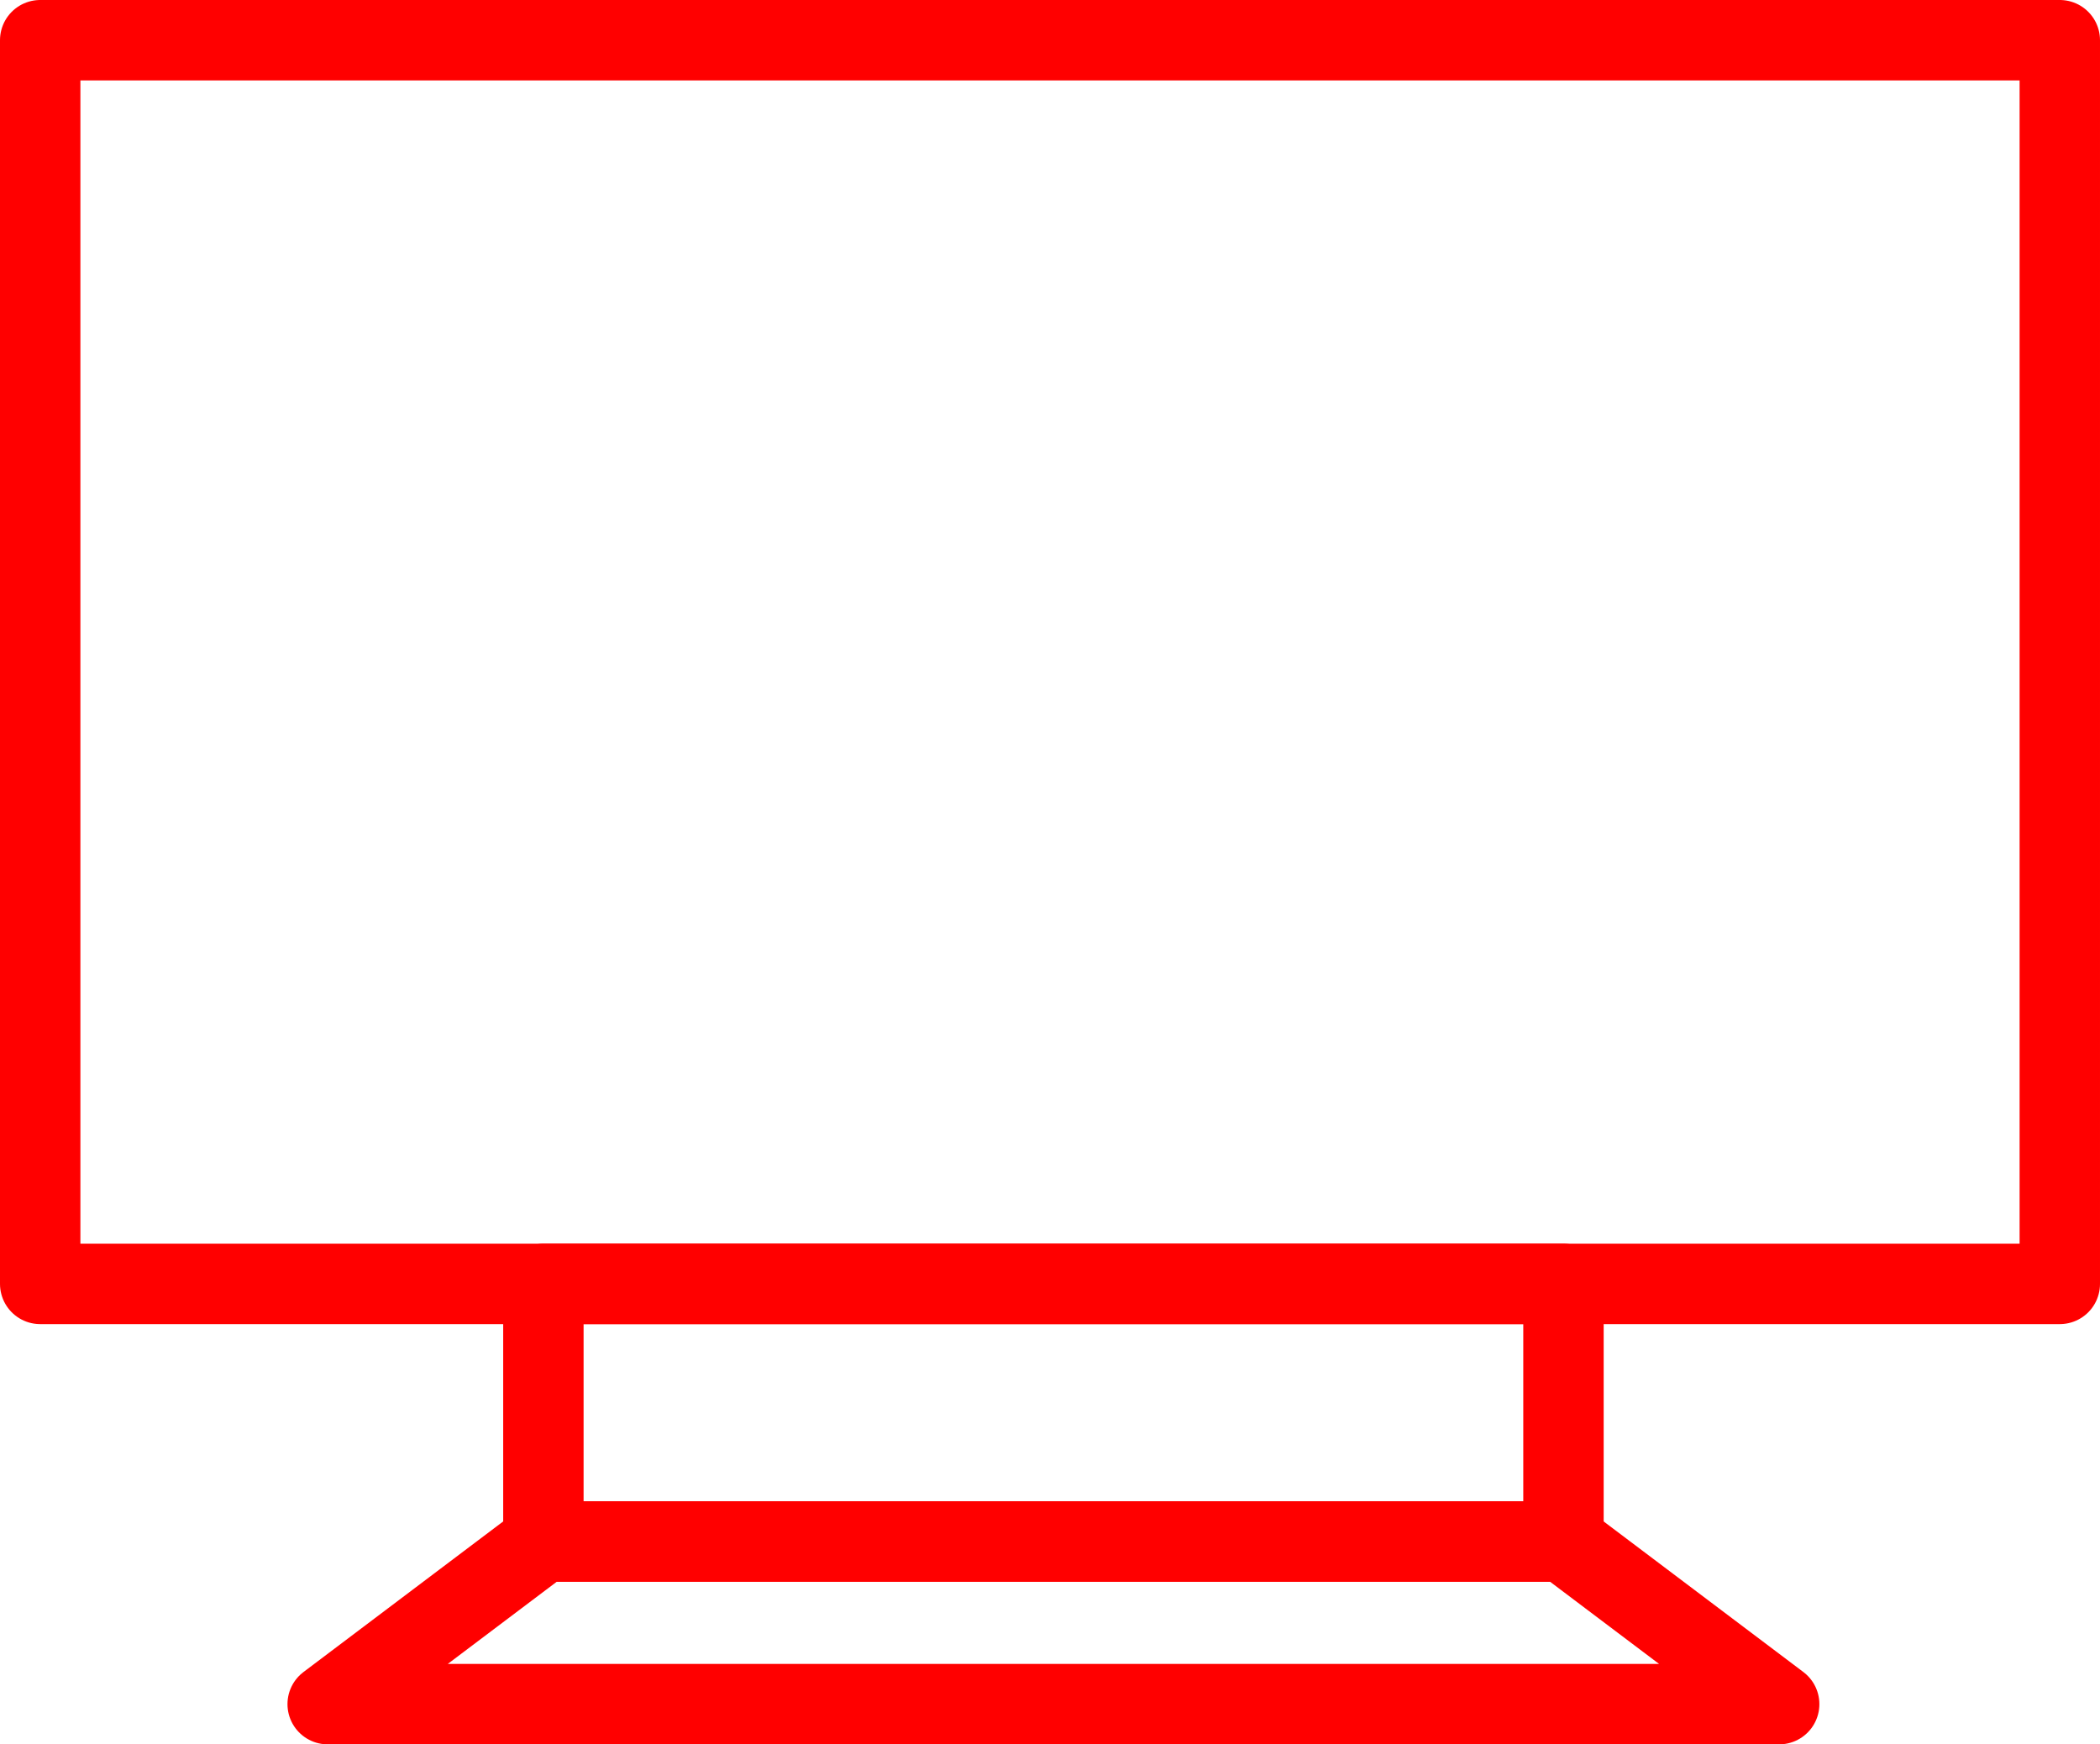
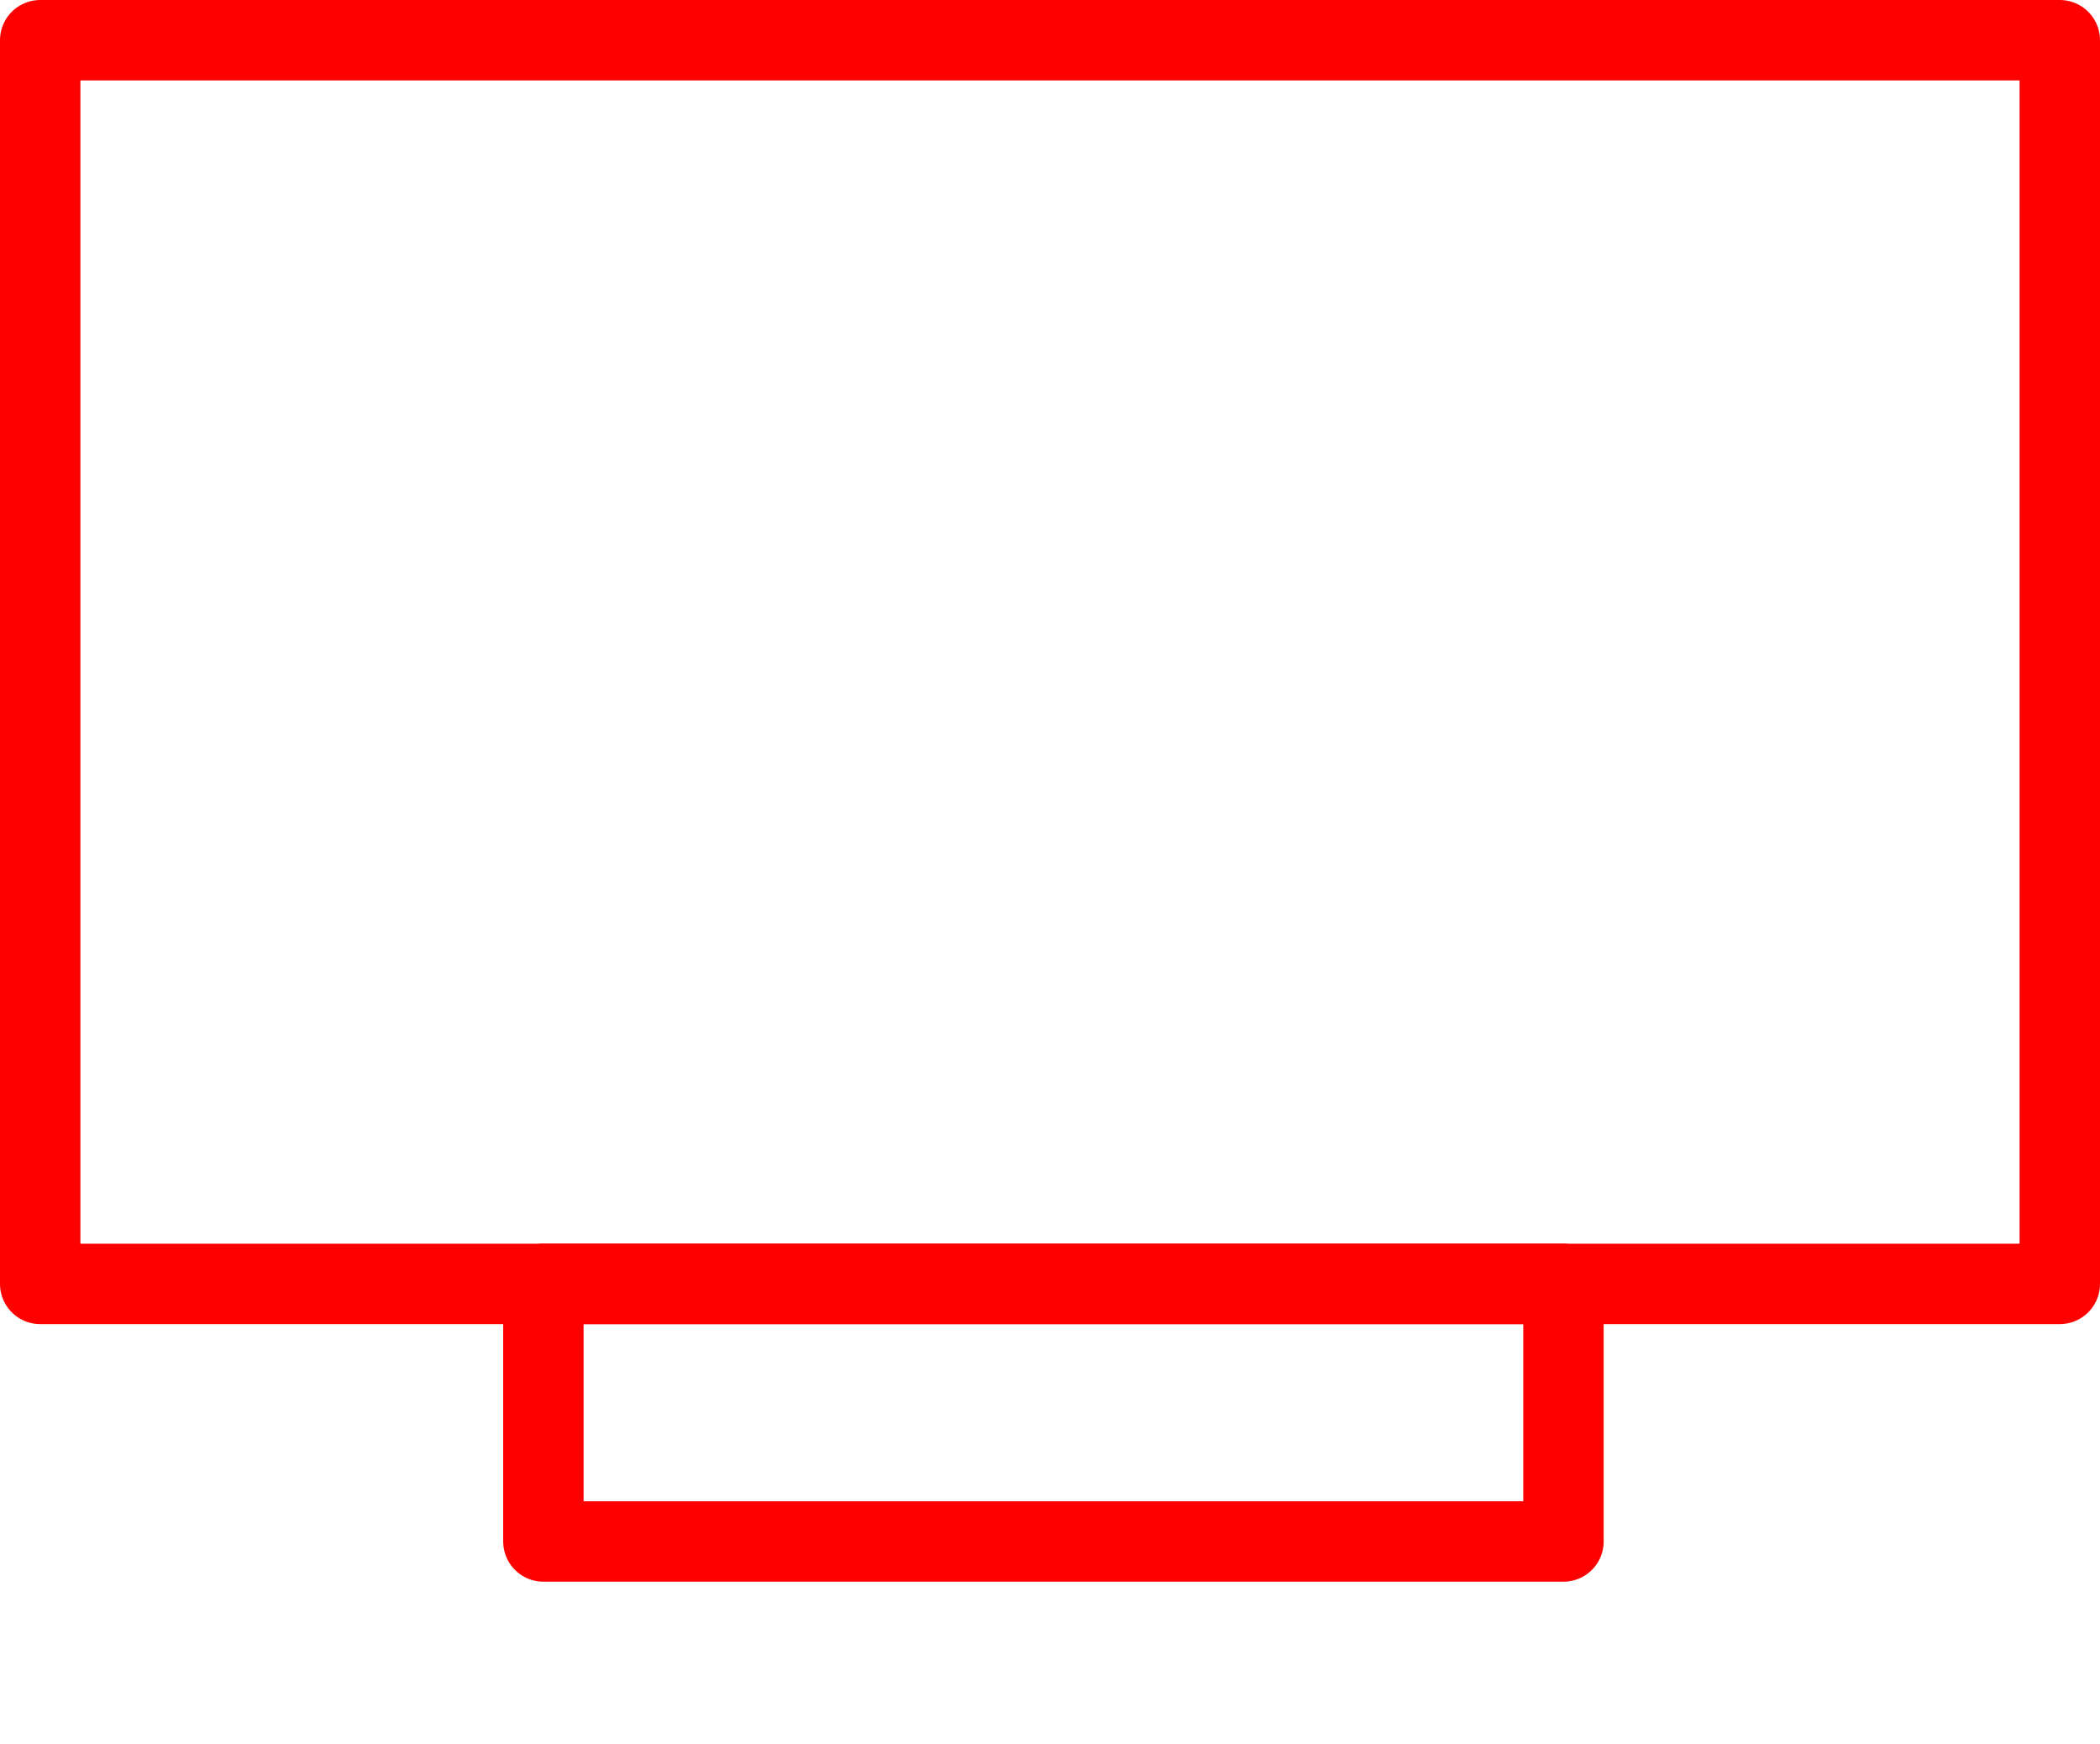
<svg xmlns="http://www.w3.org/2000/svg" width="78.359" height="65.082" viewBox="0 0 78.359 65.082">
  <g id="Group_50" data-name="Group 50" transform="translate(-459.895 -223.054)">
    <rect id="Rectangle_101" data-name="Rectangle 101" width="75.359" height="46.403" transform="translate(461.395 224.554)" fill="none" stroke="red" stroke-linecap="round" stroke-linejoin="round" stroke-width="3" />
    <rect id="Rectangle_102" data-name="Rectangle 102" width="38.063" height="9.61" transform="translate(480.171 270.957)" fill="none" stroke="red" stroke-linecap="round" stroke-linejoin="round" stroke-width="3" />
-     <path id="Path_74" data-name="Path 74" d="M530.667,309.526H476.506l8.049-6.069h38.062Z" transform="translate(-4.384 -22.89)" fill="none" stroke="red" stroke-linecap="round" stroke-linejoin="round" stroke-width="3" />
  </g>
</svg>